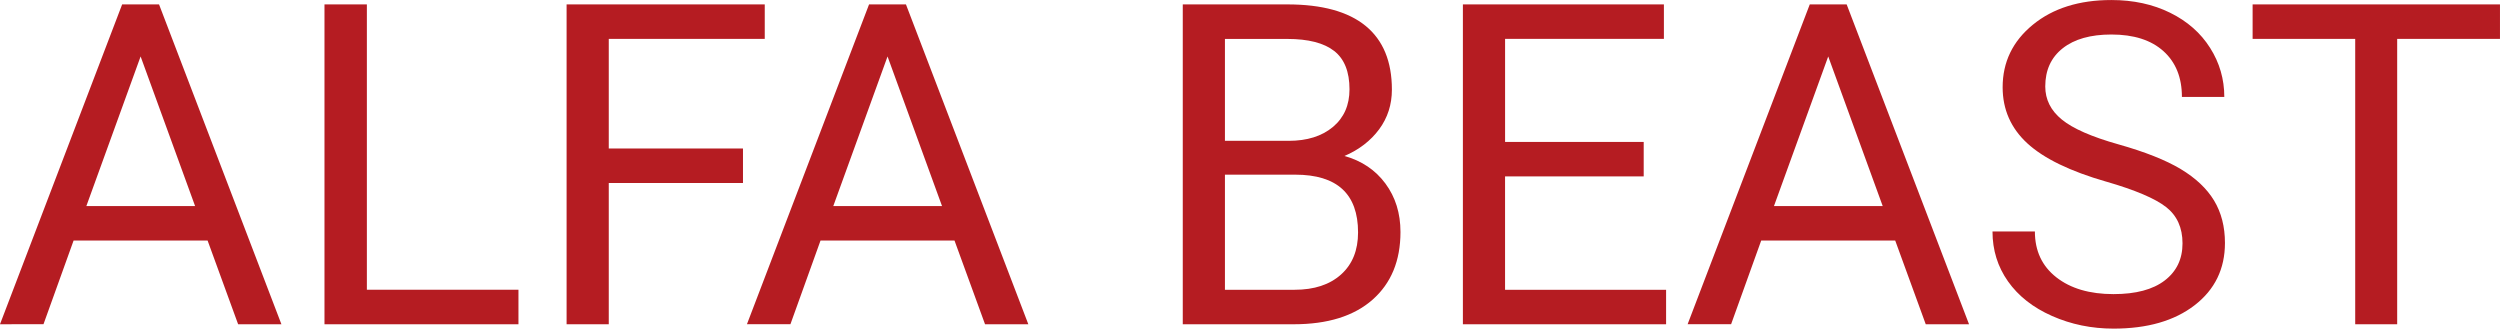
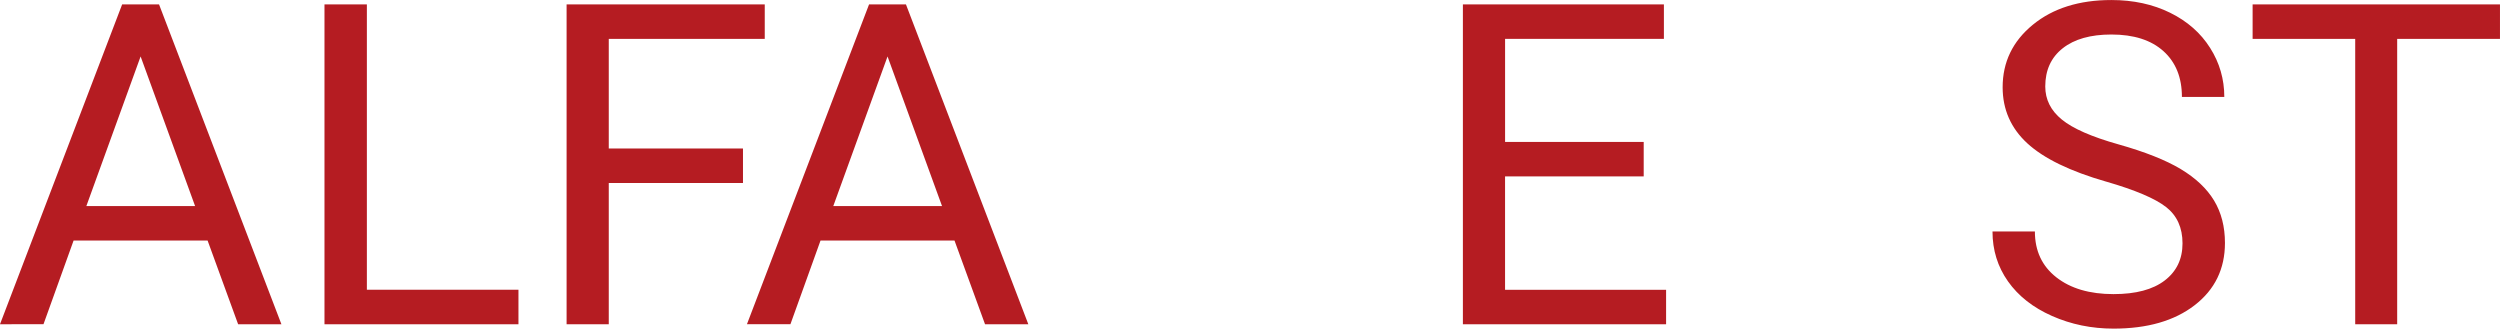
<svg xmlns="http://www.w3.org/2000/svg" id="_Слой_2" data-name="Слой 2" viewBox="0 0 1004.91 132.1">
  <defs>
    <style>
      .cls-1 {
        fill: #b51c22;
      }
    </style>
  </defs>
  <g id="_Слой_1-2" data-name="Слой 1">
    <g>
      <path class="cls-1" d="m83.45,96.69H29.58l-12.1,33.64H0L49.1,1.77h14.83l49.19,128.57h-17.4l-12.27-33.64Zm-48.74-13.86h43.71l-21.9-60.14-21.81,60.14Z" />
      <path class="cls-1" d="m147.47,116.47h60.93v13.86h-77.97V1.77h17.04v114.71Z" />
      <path class="cls-1" d="m298.65,73.56h-53.95v56.78h-16.95V1.77h79.65v13.86h-62.7v44.06h53.95v13.86Z" />
      <path class="cls-1" d="m383.69,96.69h-53.87l-12.1,33.64h-17.48L349.33,1.77h14.83l49.19,128.57h-17.4l-12.27-33.64Zm-48.74-13.86h43.71l-21.9-60.14-21.81,60.14Z" />
-       <path class="cls-1" d="m475.43,130.34V1.77h42.03c13.95,0,24.45,2.89,31.48,8.65,7.03,5.77,10.55,14.31,10.55,25.61,0,6-1.71,11.32-5.12,15.94-3.42,4.62-8.07,8.2-13.95,10.73,6.95,1.94,12.44,5.64,16.47,11.08,4.03,5.45,6.05,11.94,6.05,19.47,0,11.54-3.74,20.6-11.21,27.2-7.48,6.59-18.04,9.89-31.7,9.89h-44.59Zm16.95-73.73h25.61c7.42,0,13.35-1.86,17.79-5.57,4.44-3.72,6.67-8.76,6.67-15.13,0-7.08-2.06-12.23-6.18-15.44-4.12-3.21-10.39-4.82-18.81-4.82h-25.08v40.97Zm0,13.6v46.27h27.99c7.89,0,14.11-2.04,18.68-6.14,4.56-4.09,6.84-9.73,6.84-16.91,0-15.48-8.42-23.22-25.25-23.22h-28.26Z" />
      <path class="cls-1" d="m660.7,70.91h-55.72v45.57h64.73v13.86h-81.68V1.77h80.8v13.86h-63.84v41.42h55.72v13.86Z" />
-       <path class="cls-1" d="m761.81,96.69h-53.87l-12.1,33.64h-17.48L727.46,1.77h14.83l49.19,128.57h-17.4l-12.27-33.64Zm-48.74-13.86h43.71l-21.9-60.14-21.81,60.14Z" />
      <path class="cls-1" d="m846.67,73.03c-14.54-4.18-25.12-9.32-31.75-15.41-6.62-6.09-9.93-13.61-9.93-22.56,0-10.12,4.05-18.5,12.14-25.12,8.09-6.62,18.62-9.93,31.57-9.93,8.83,0,16.7,1.71,23.62,5.12,6.92,3.41,12.27,8.12,16.07,14.13,3.8,6,5.7,12.57,5.7,19.69h-17.04c0-7.8-2.47-13.93-7.42-18.39-4.95-4.46-11.92-6.69-20.93-6.69-8.36,0-14.88,1.84-19.56,5.53-4.68,3.69-7.02,8.8-7.02,15.35,0,5.25,2.22,9.69,6.67,13.31,4.44,3.63,12.01,6.94,22.69,9.95s19.04,6.32,25.08,9.94c6.03,3.62,10.51,7.85,13.42,12.67,2.91,4.83,4.37,10.51,4.37,17.04,0,10.42-4.06,18.76-12.19,25.03-8.12,6.27-18.99,9.4-32.58,9.4-8.83,0-17.07-1.69-24.73-5.08-7.65-3.38-13.55-8.02-17.71-13.91-4.15-5.89-6.23-12.57-6.23-20.05h17.04c0,7.77,2.87,13.91,8.61,18.41,5.74,4.5,13.41,6.76,23,6.76,8.95,0,15.81-1.82,20.58-5.48,4.77-3.65,7.15-8.62,7.15-14.92s-2.21-11.17-6.62-14.61-12.42-6.84-24.02-10.2Z" />
      <path class="cls-1" d="m1004.91,15.63h-41.33v114.71h-16.87V15.63h-41.24V1.77h99.43v13.86Z" />
    </g>
  </g>
</svg>